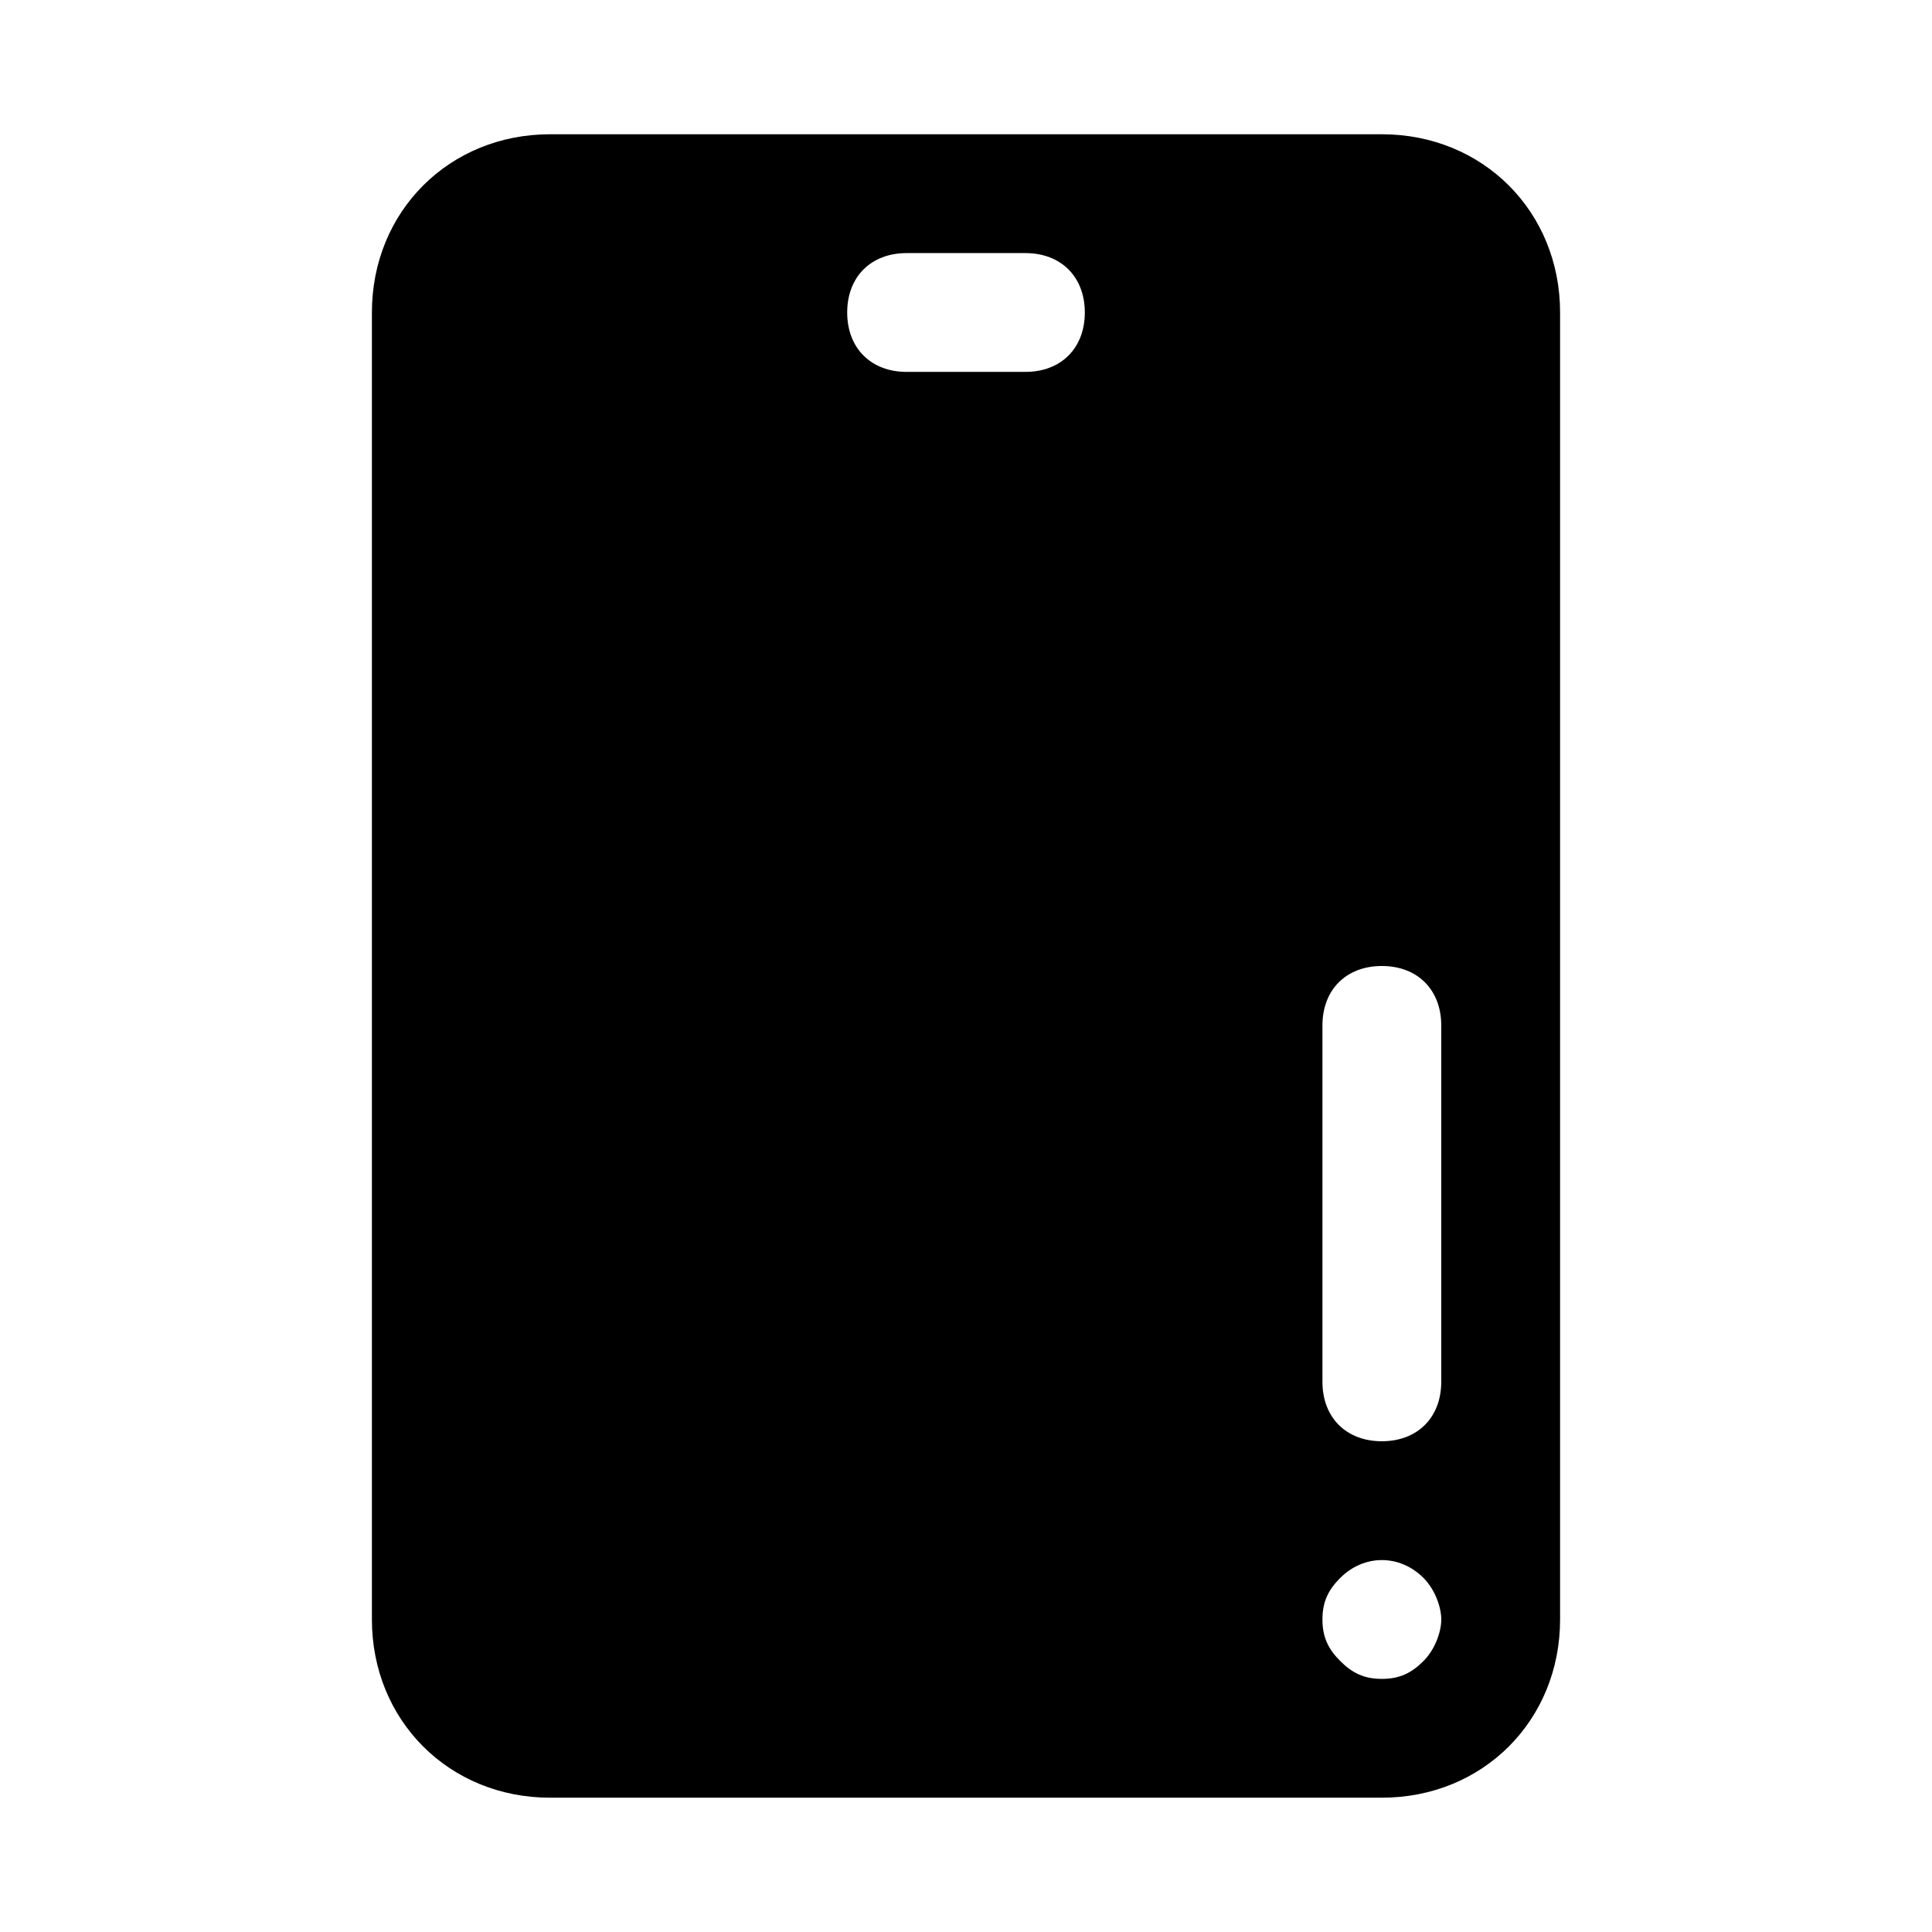
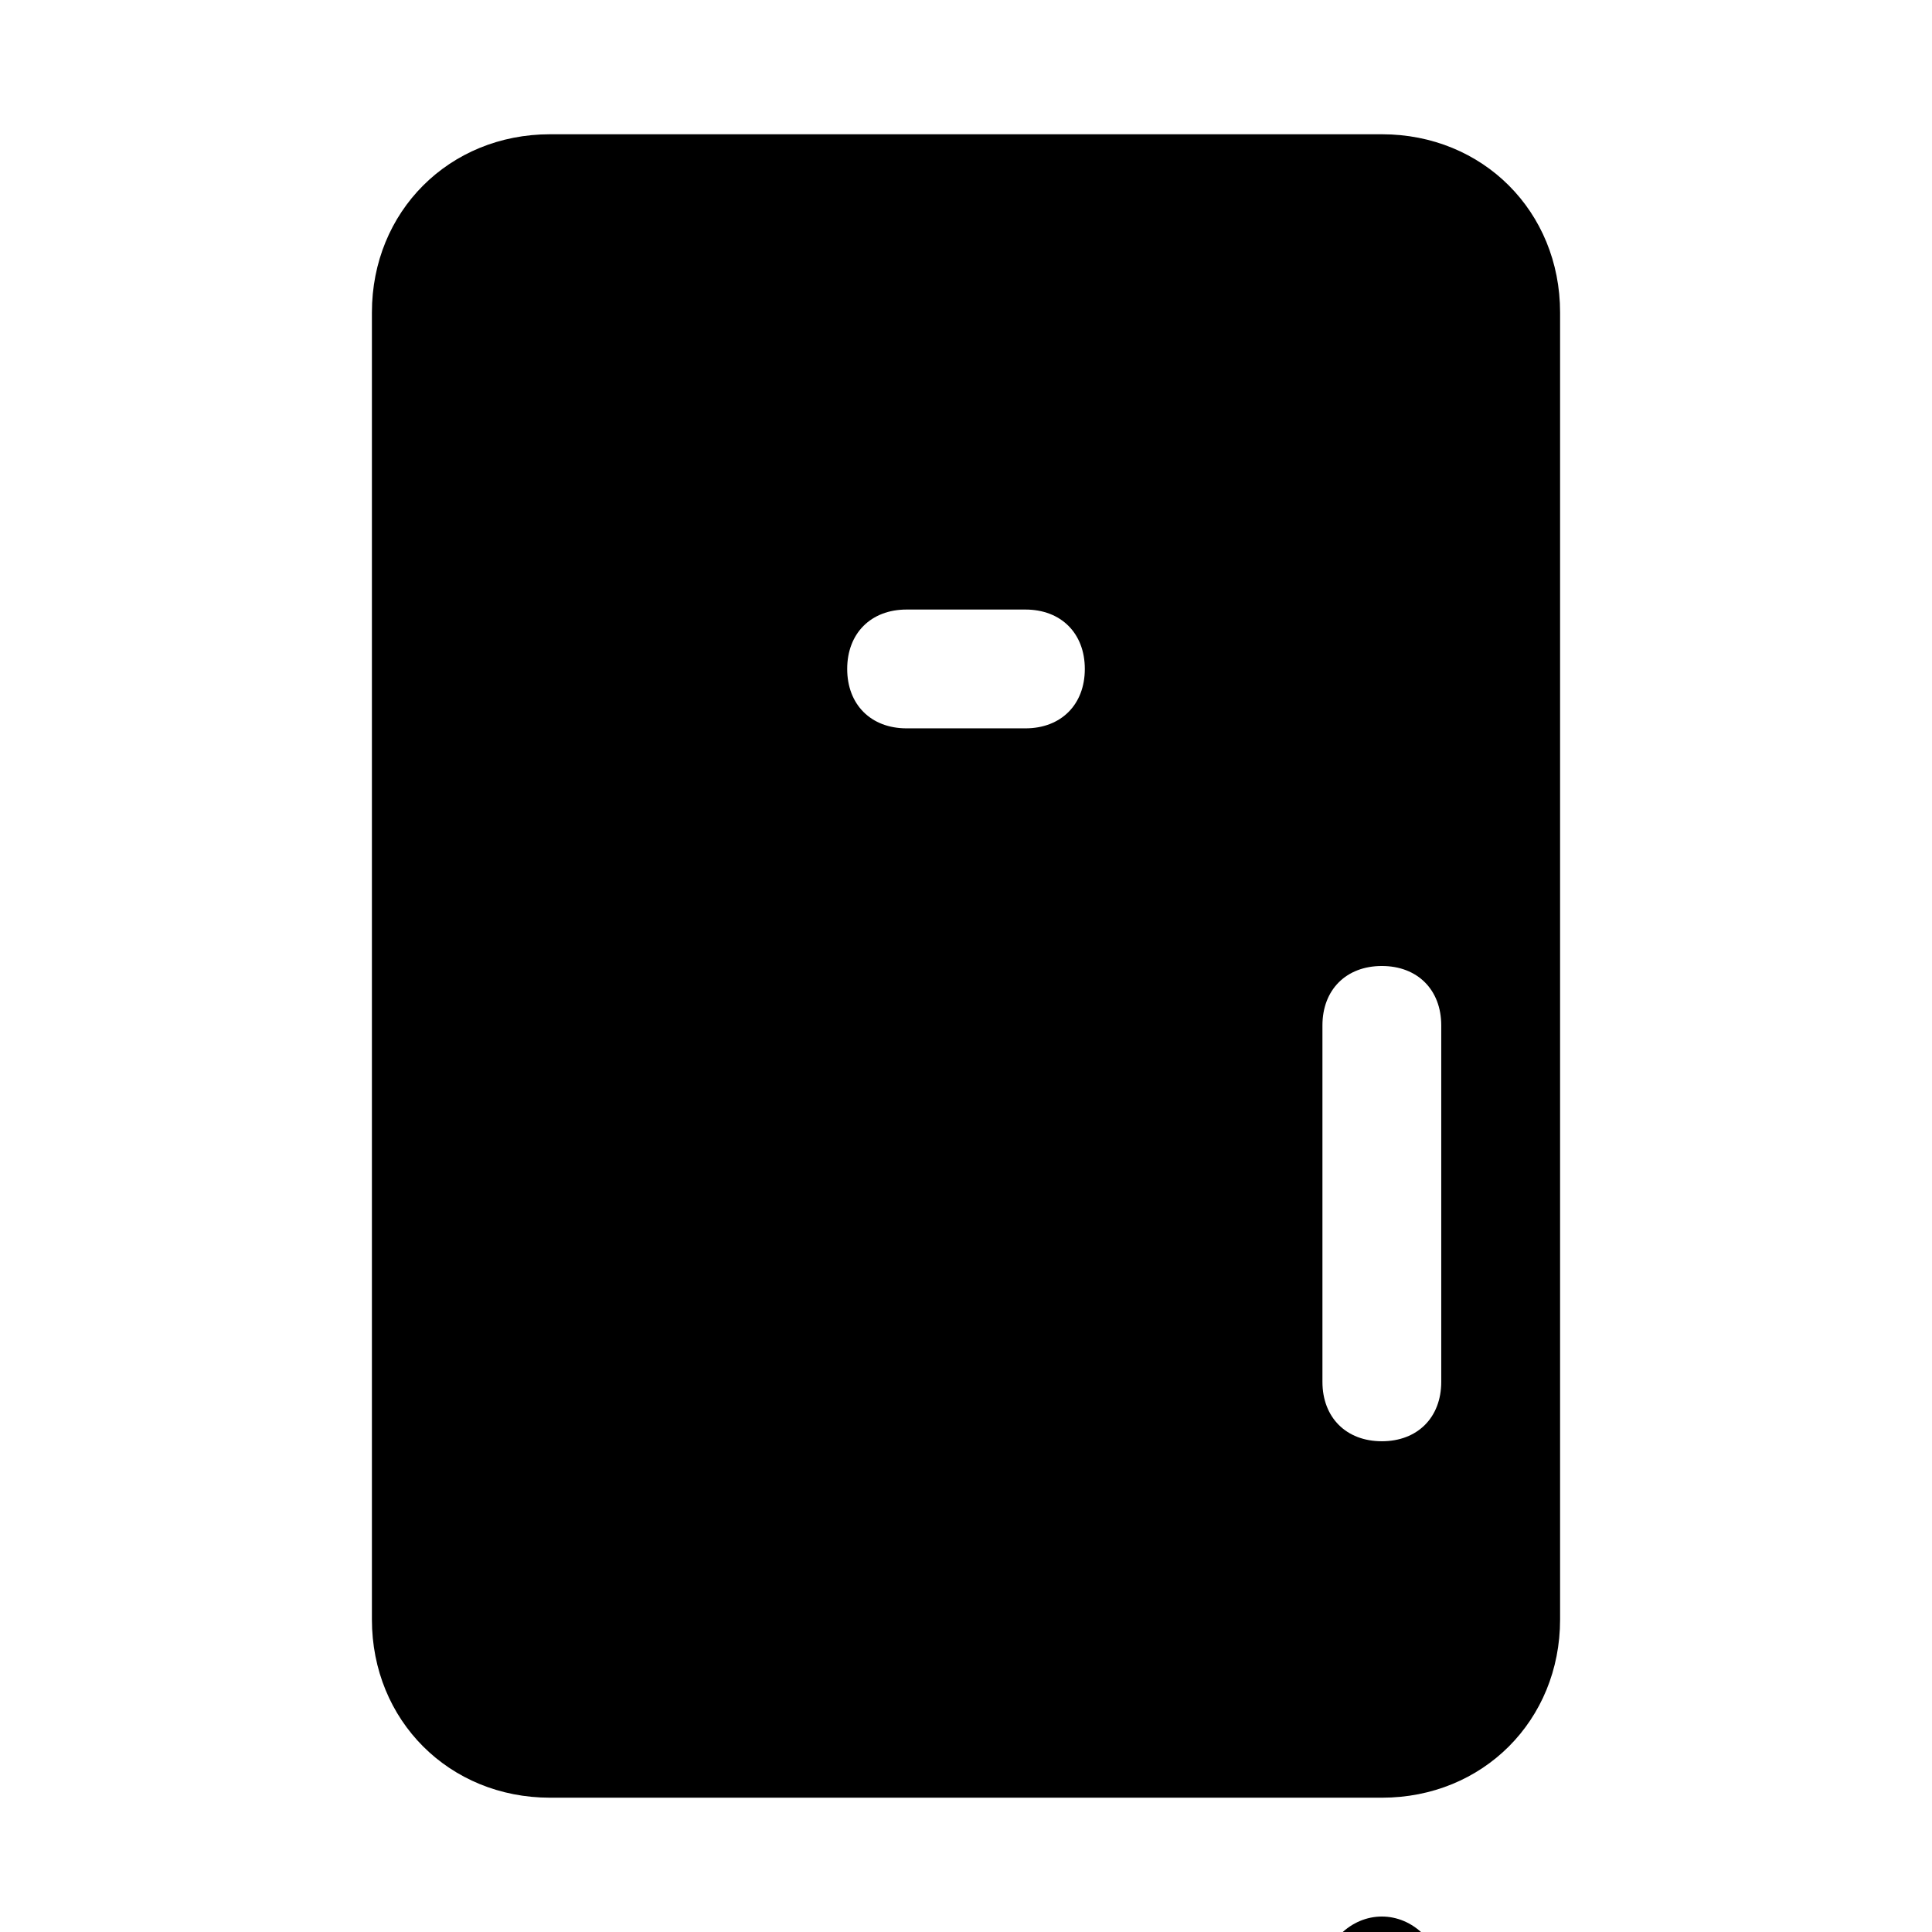
<svg xmlns="http://www.w3.org/2000/svg" fill="#000000" width="800px" height="800px" version="1.1" viewBox="144 144 512 512">
-   <path d="m242.56 415.74v157.44c0 26.766 20.469 47.23 47.23 47.23h220.42c26.766 0 47.23-20.469 47.23-47.23v-346.37c0-26.766-20.469-47.23-47.23-47.23h-220.42c-26.766 0-47.23 20.469-47.23 47.23zm251.9 0c0-9.445 6.297-15.742 15.742-15.742s15.742 6.297 15.742 15.742v94.465c0 9.445-6.297 15.742-15.742 15.742s-15.742-6.297-15.742-15.742zm4.727 146.42c6.297-6.297 15.742-6.297 22.043 0 3.148 3.148 4.723 7.871 4.723 11.02 0 3.148-1.574 7.871-4.723 11.02-3.152 3.148-6.301 4.723-11.023 4.723-4.723 0-7.871-1.574-11.02-4.723s-4.727-6.297-4.727-11.02 1.578-7.871 4.727-11.02zm-114.93-351.09h31.488c9.445 0 15.742 6.297 15.742 15.742s-6.297 15.742-15.742 15.742h-31.488c-9.445 0-15.742-6.297-15.742-15.742s6.297-15.742 15.742-15.742z" />
+   <path d="m242.56 415.74v157.44c0 26.766 20.469 47.23 47.23 47.23h220.42c26.766 0 47.23-20.469 47.23-47.23v-346.37c0-26.766-20.469-47.23-47.23-47.23h-220.42c-26.766 0-47.23 20.469-47.23 47.23zm251.9 0c0-9.445 6.297-15.742 15.742-15.742s15.742 6.297 15.742 15.742v94.465c0 9.445-6.297 15.742-15.742 15.742s-15.742-6.297-15.742-15.742m4.727 146.42c6.297-6.297 15.742-6.297 22.043 0 3.148 3.148 4.723 7.871 4.723 11.02 0 3.148-1.574 7.871-4.723 11.02-3.152 3.148-6.301 4.723-11.023 4.723-4.723 0-7.871-1.574-11.02-4.723s-4.727-6.297-4.727-11.02 1.578-7.871 4.727-11.02zm-114.93-351.09h31.488c9.445 0 15.742 6.297 15.742 15.742s-6.297 15.742-15.742 15.742h-31.488c-9.445 0-15.742-6.297-15.742-15.742s6.297-15.742 15.742-15.742z" />
</svg>